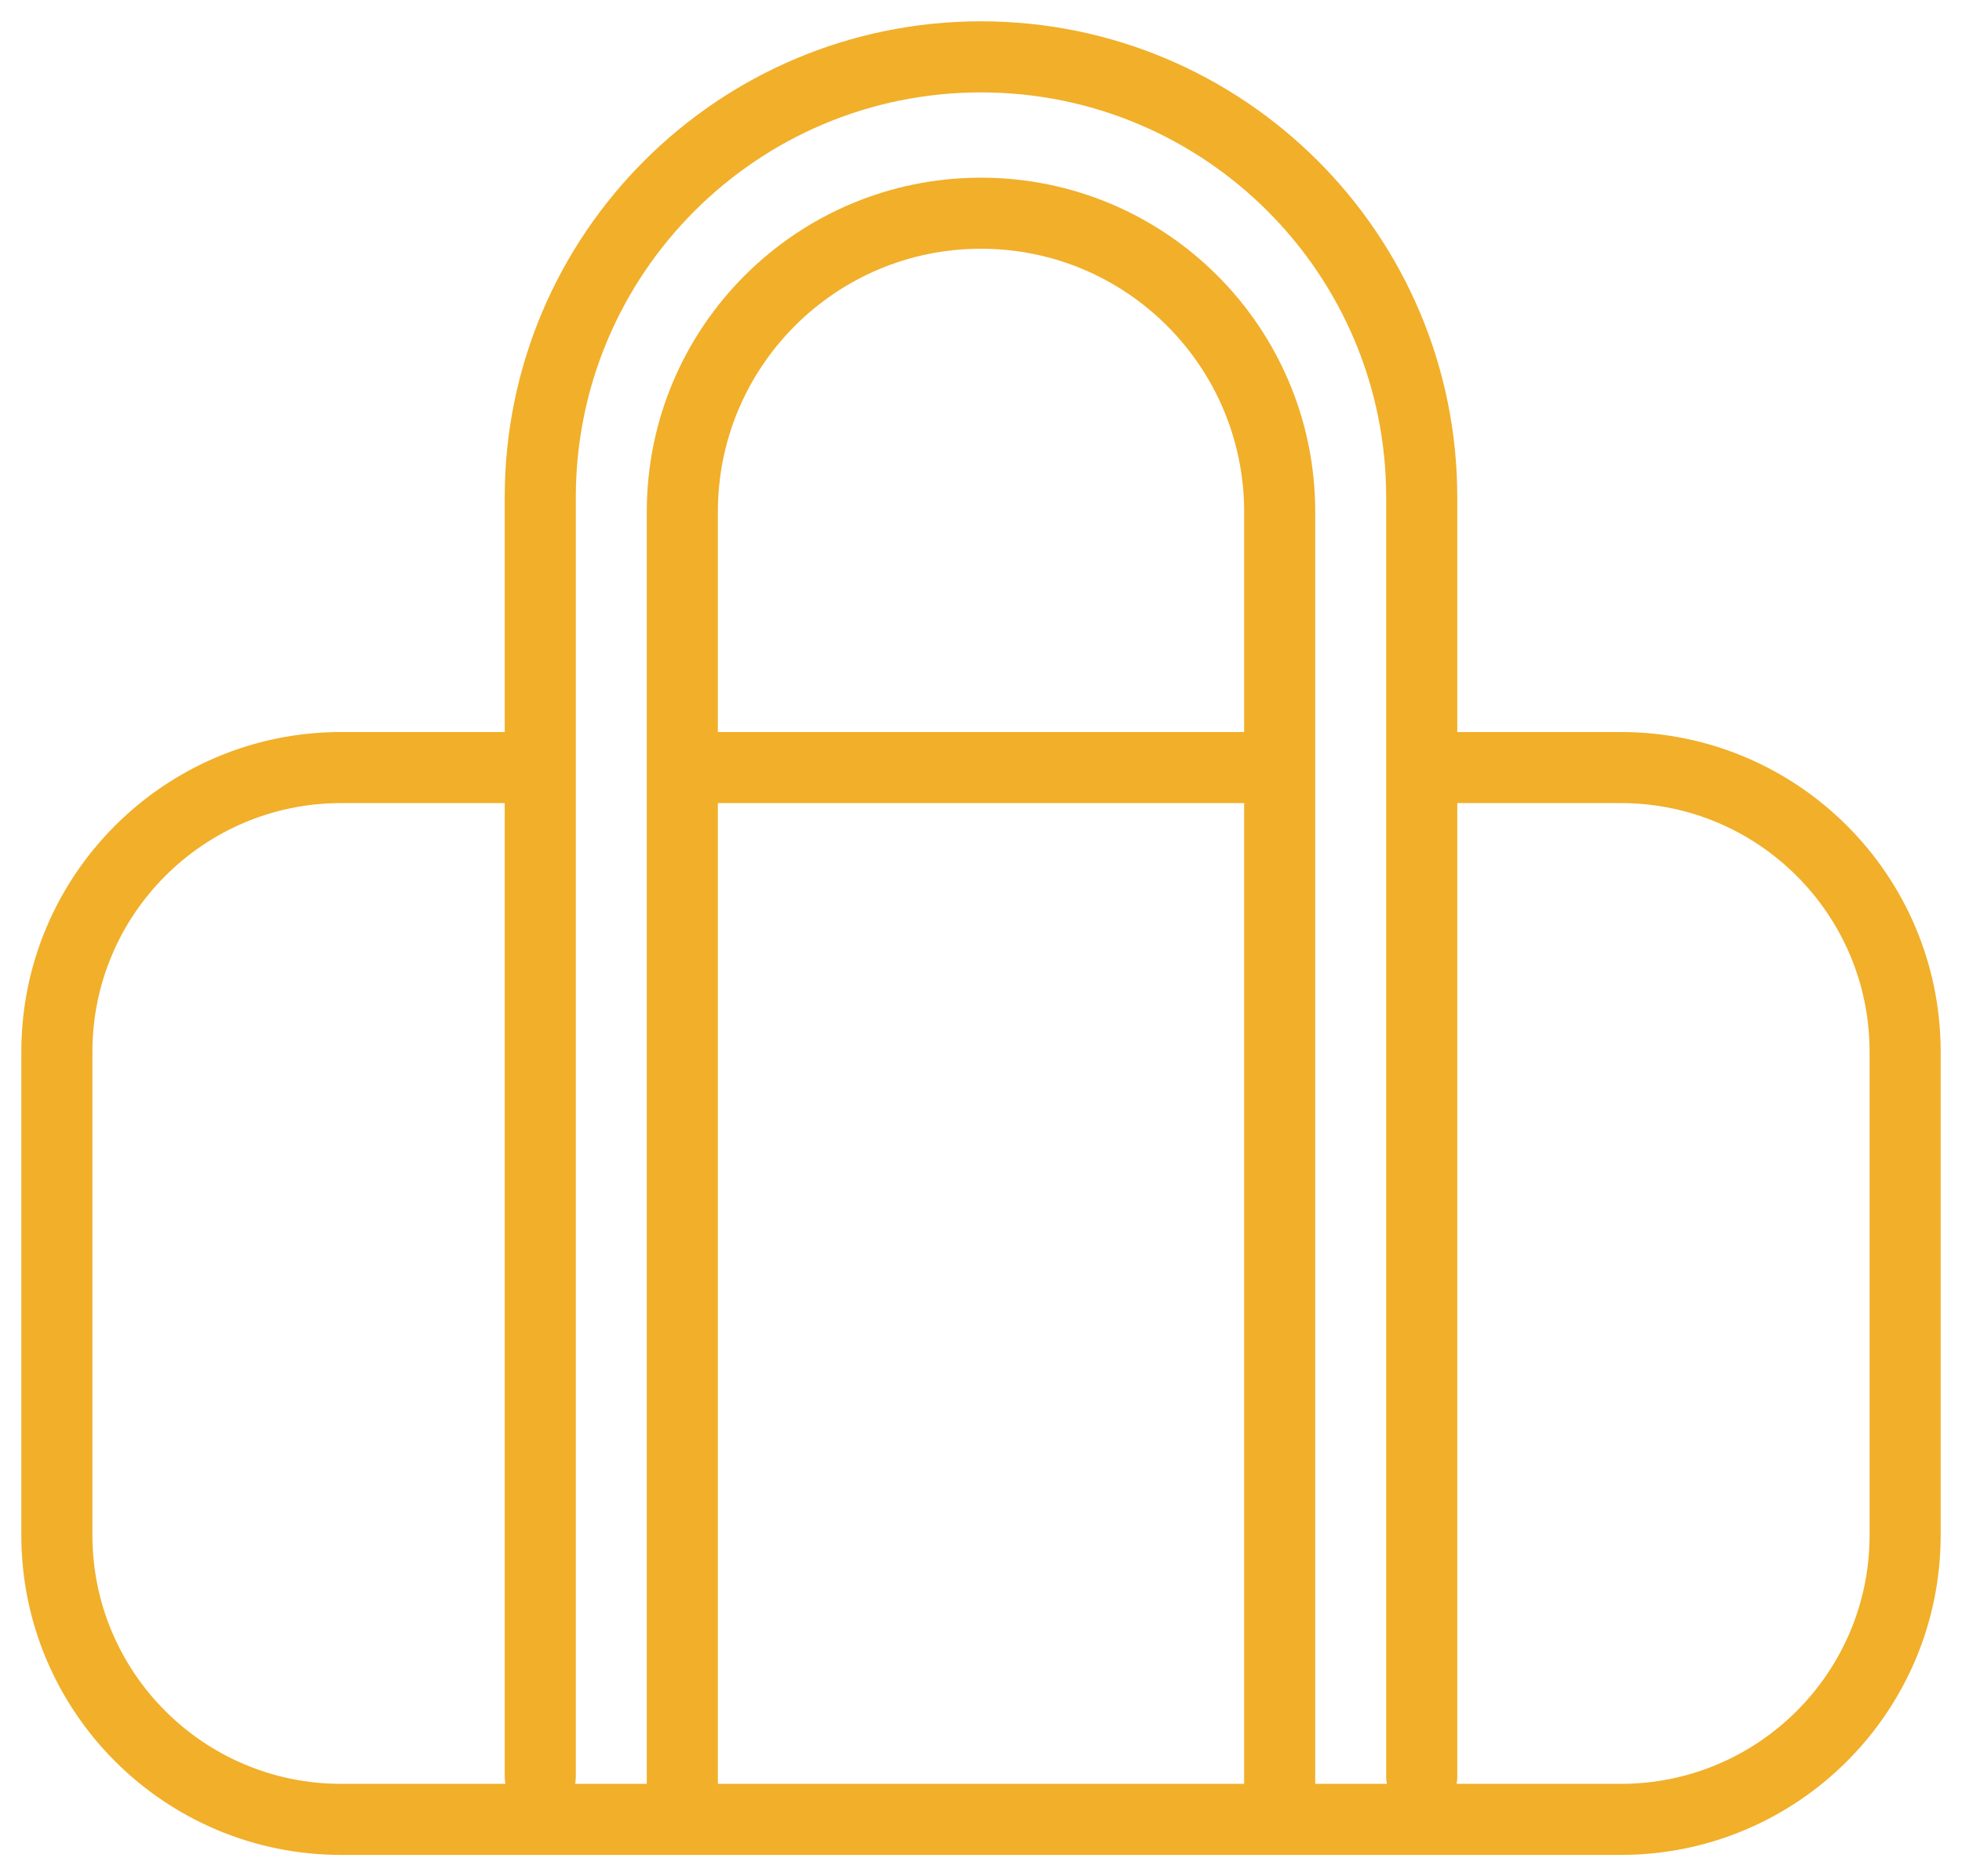
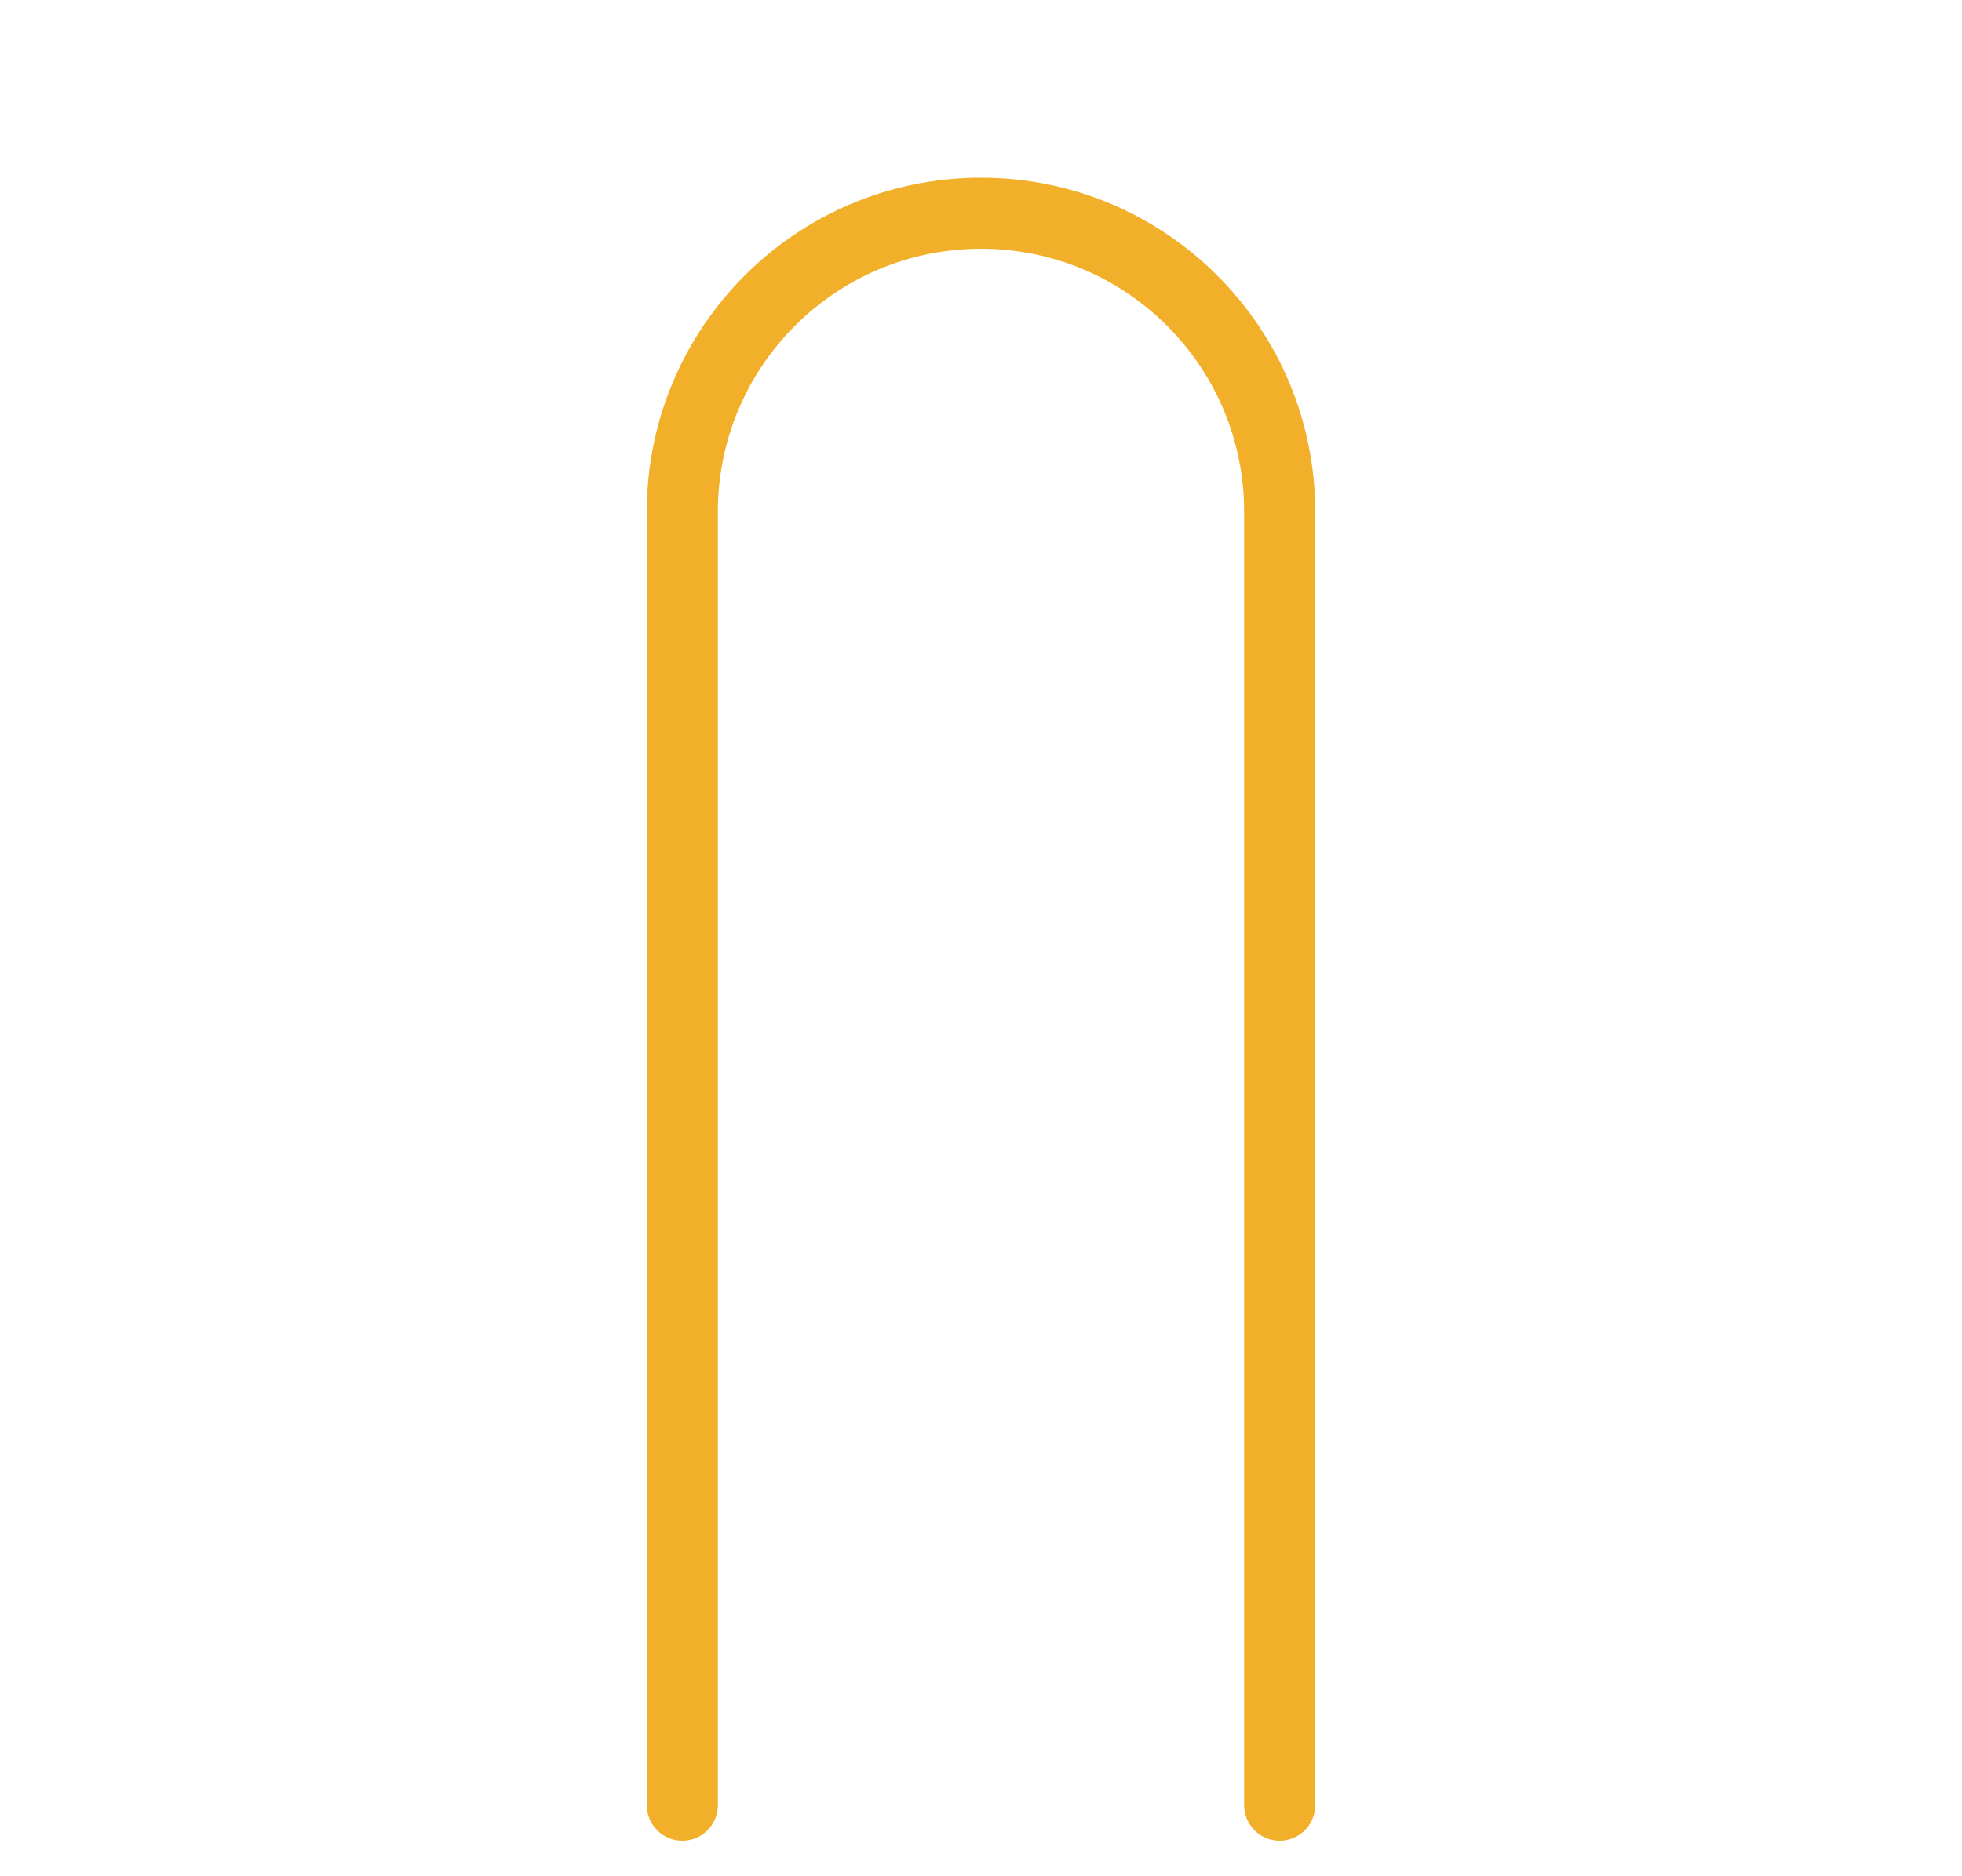
<svg xmlns="http://www.w3.org/2000/svg" viewBox="0 0 69 66">
  <g fill="none" stroke="#f1af2a" stroke-linecap="round" stroke-linejoin="round" stroke-width="2.5">
-     <path d="M50.403 27H57c5.523 0 10 4.477 10 10v17c0 5.523-4.477 10-10 10H12C6.477 64 2 59.523 2 54V37c0-5.523 4.477-10 10-10h6.884m5.237 0h20.66" />
-     <path d="M19 62.5v-45C19 8.94 25.94 2 34.5 2S50 8.94 50 17.5v45" />
    <path d="M23.996 63.5V18.004C23.996 12.203 28.699 7.5 34.5 7.5s10.504 4.703 10.504 10.504V63.5" />
  </g>
</svg>